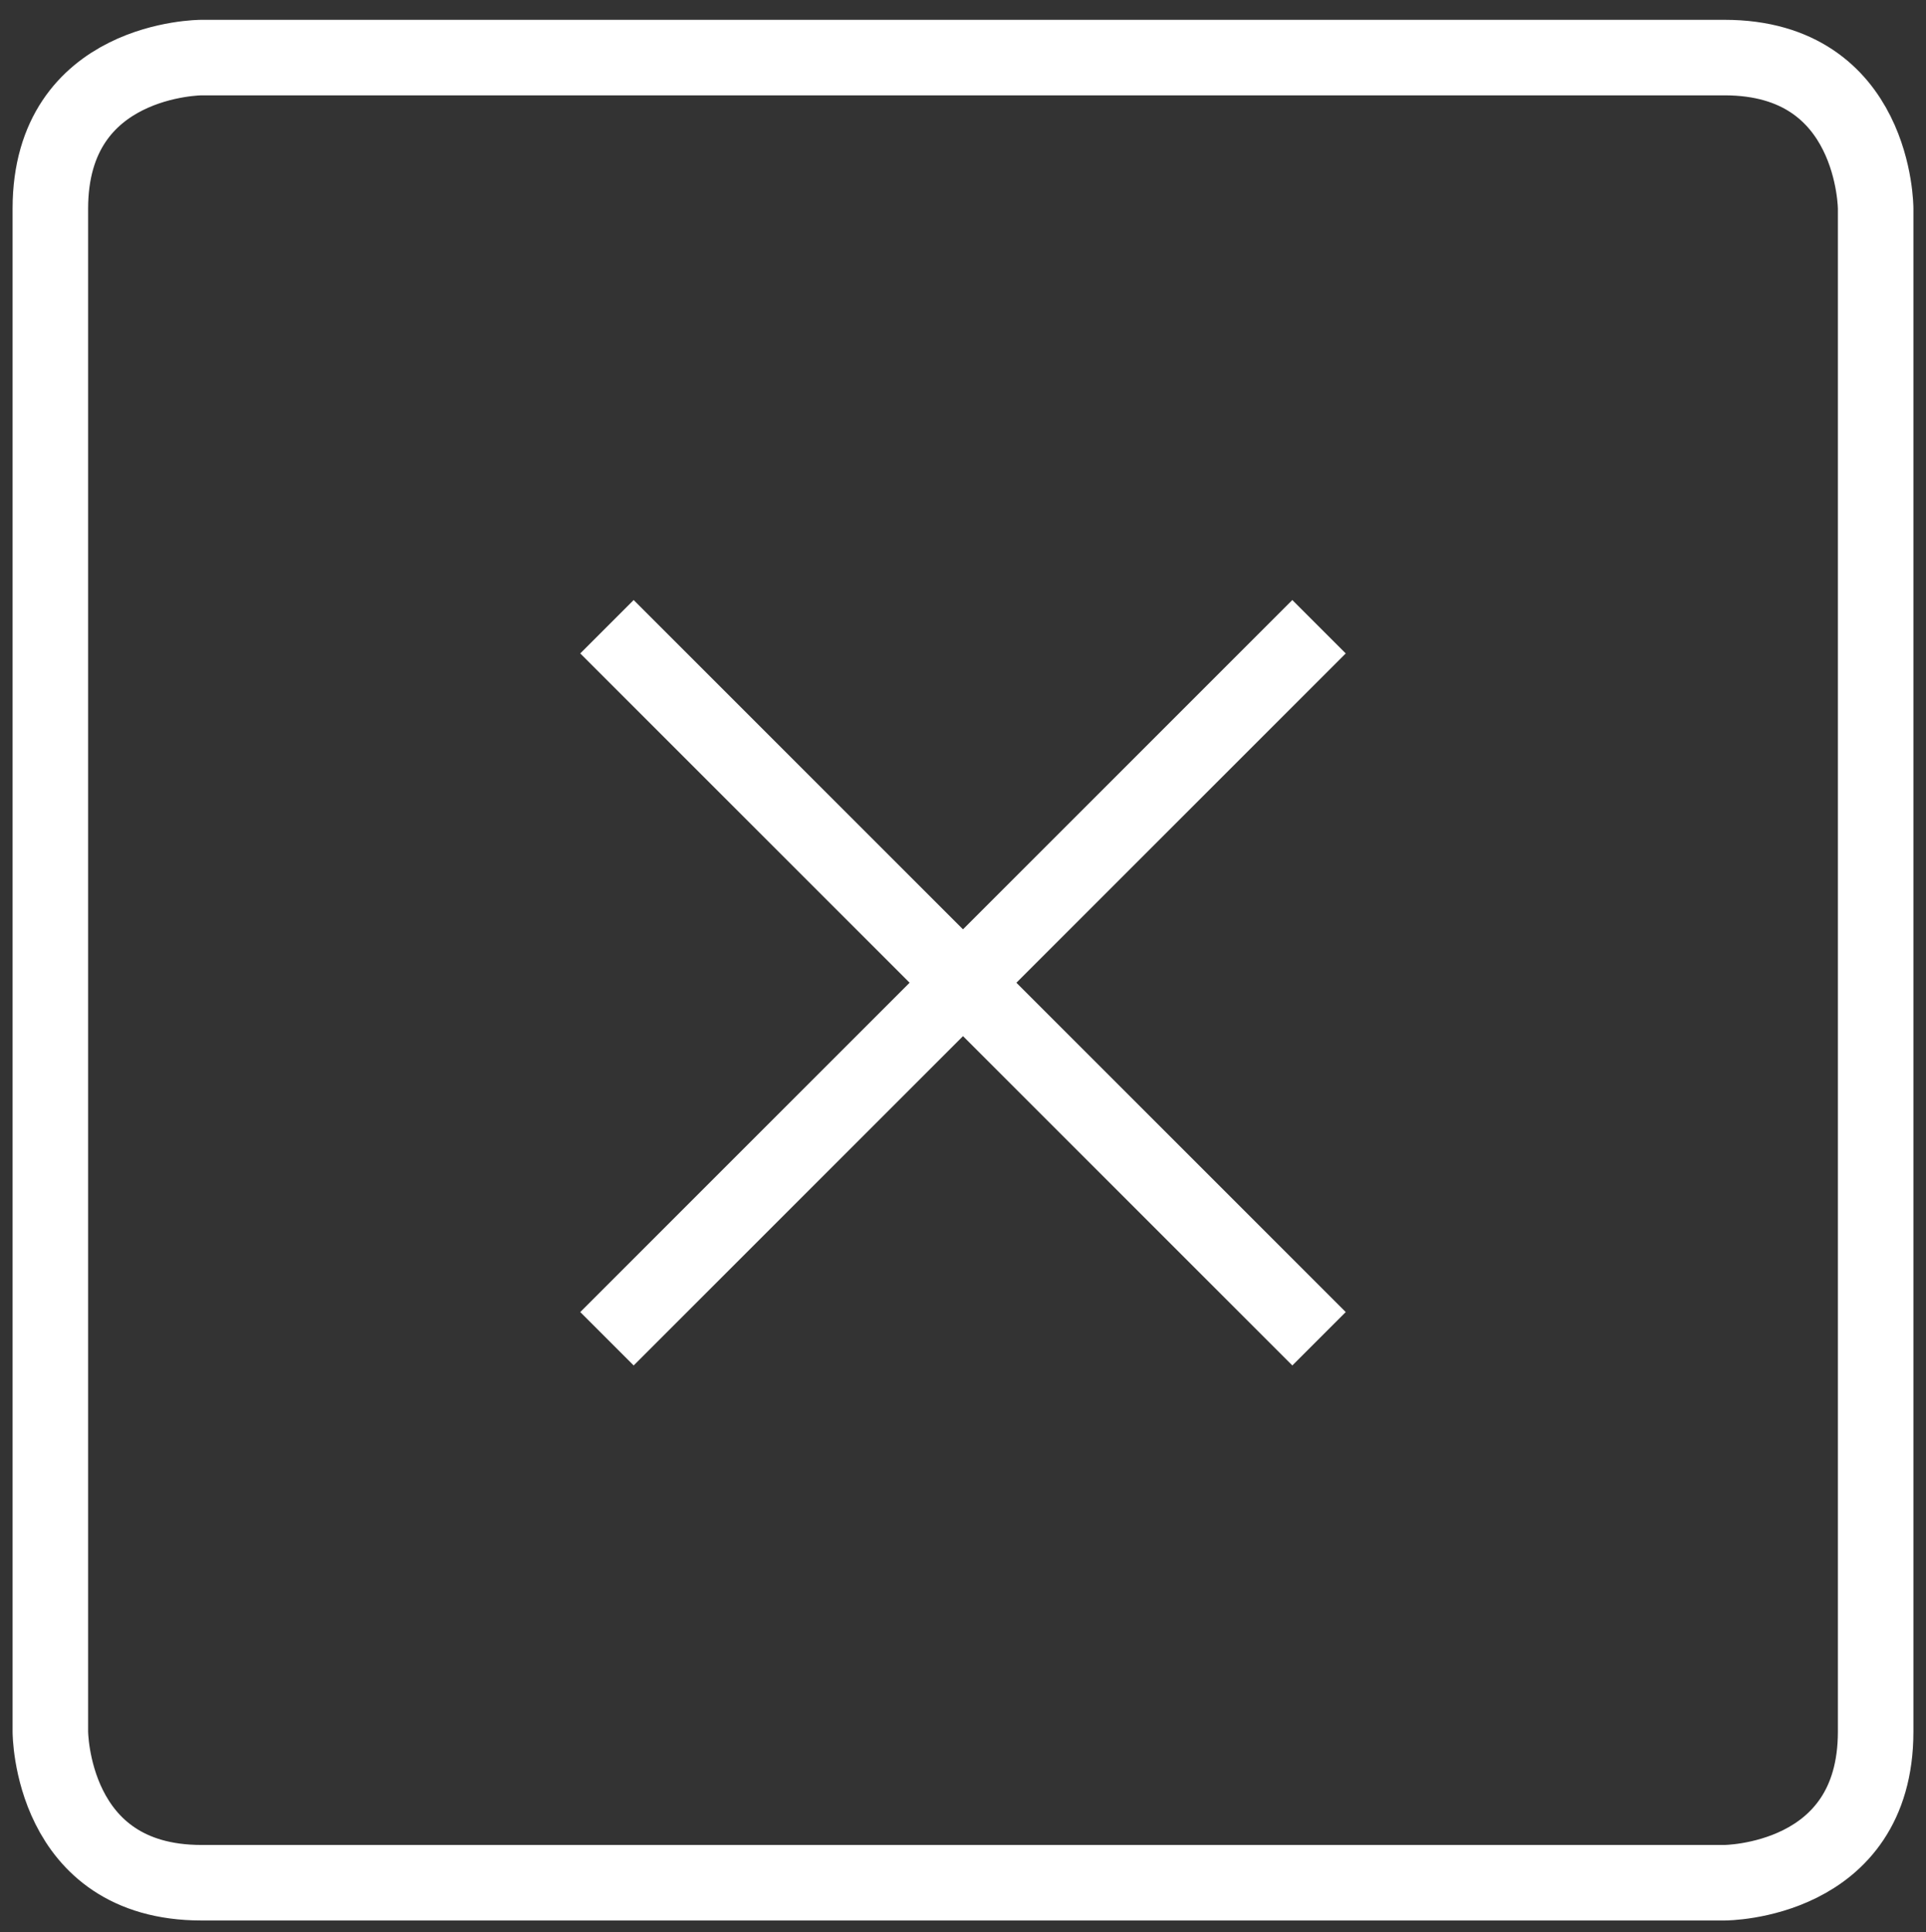
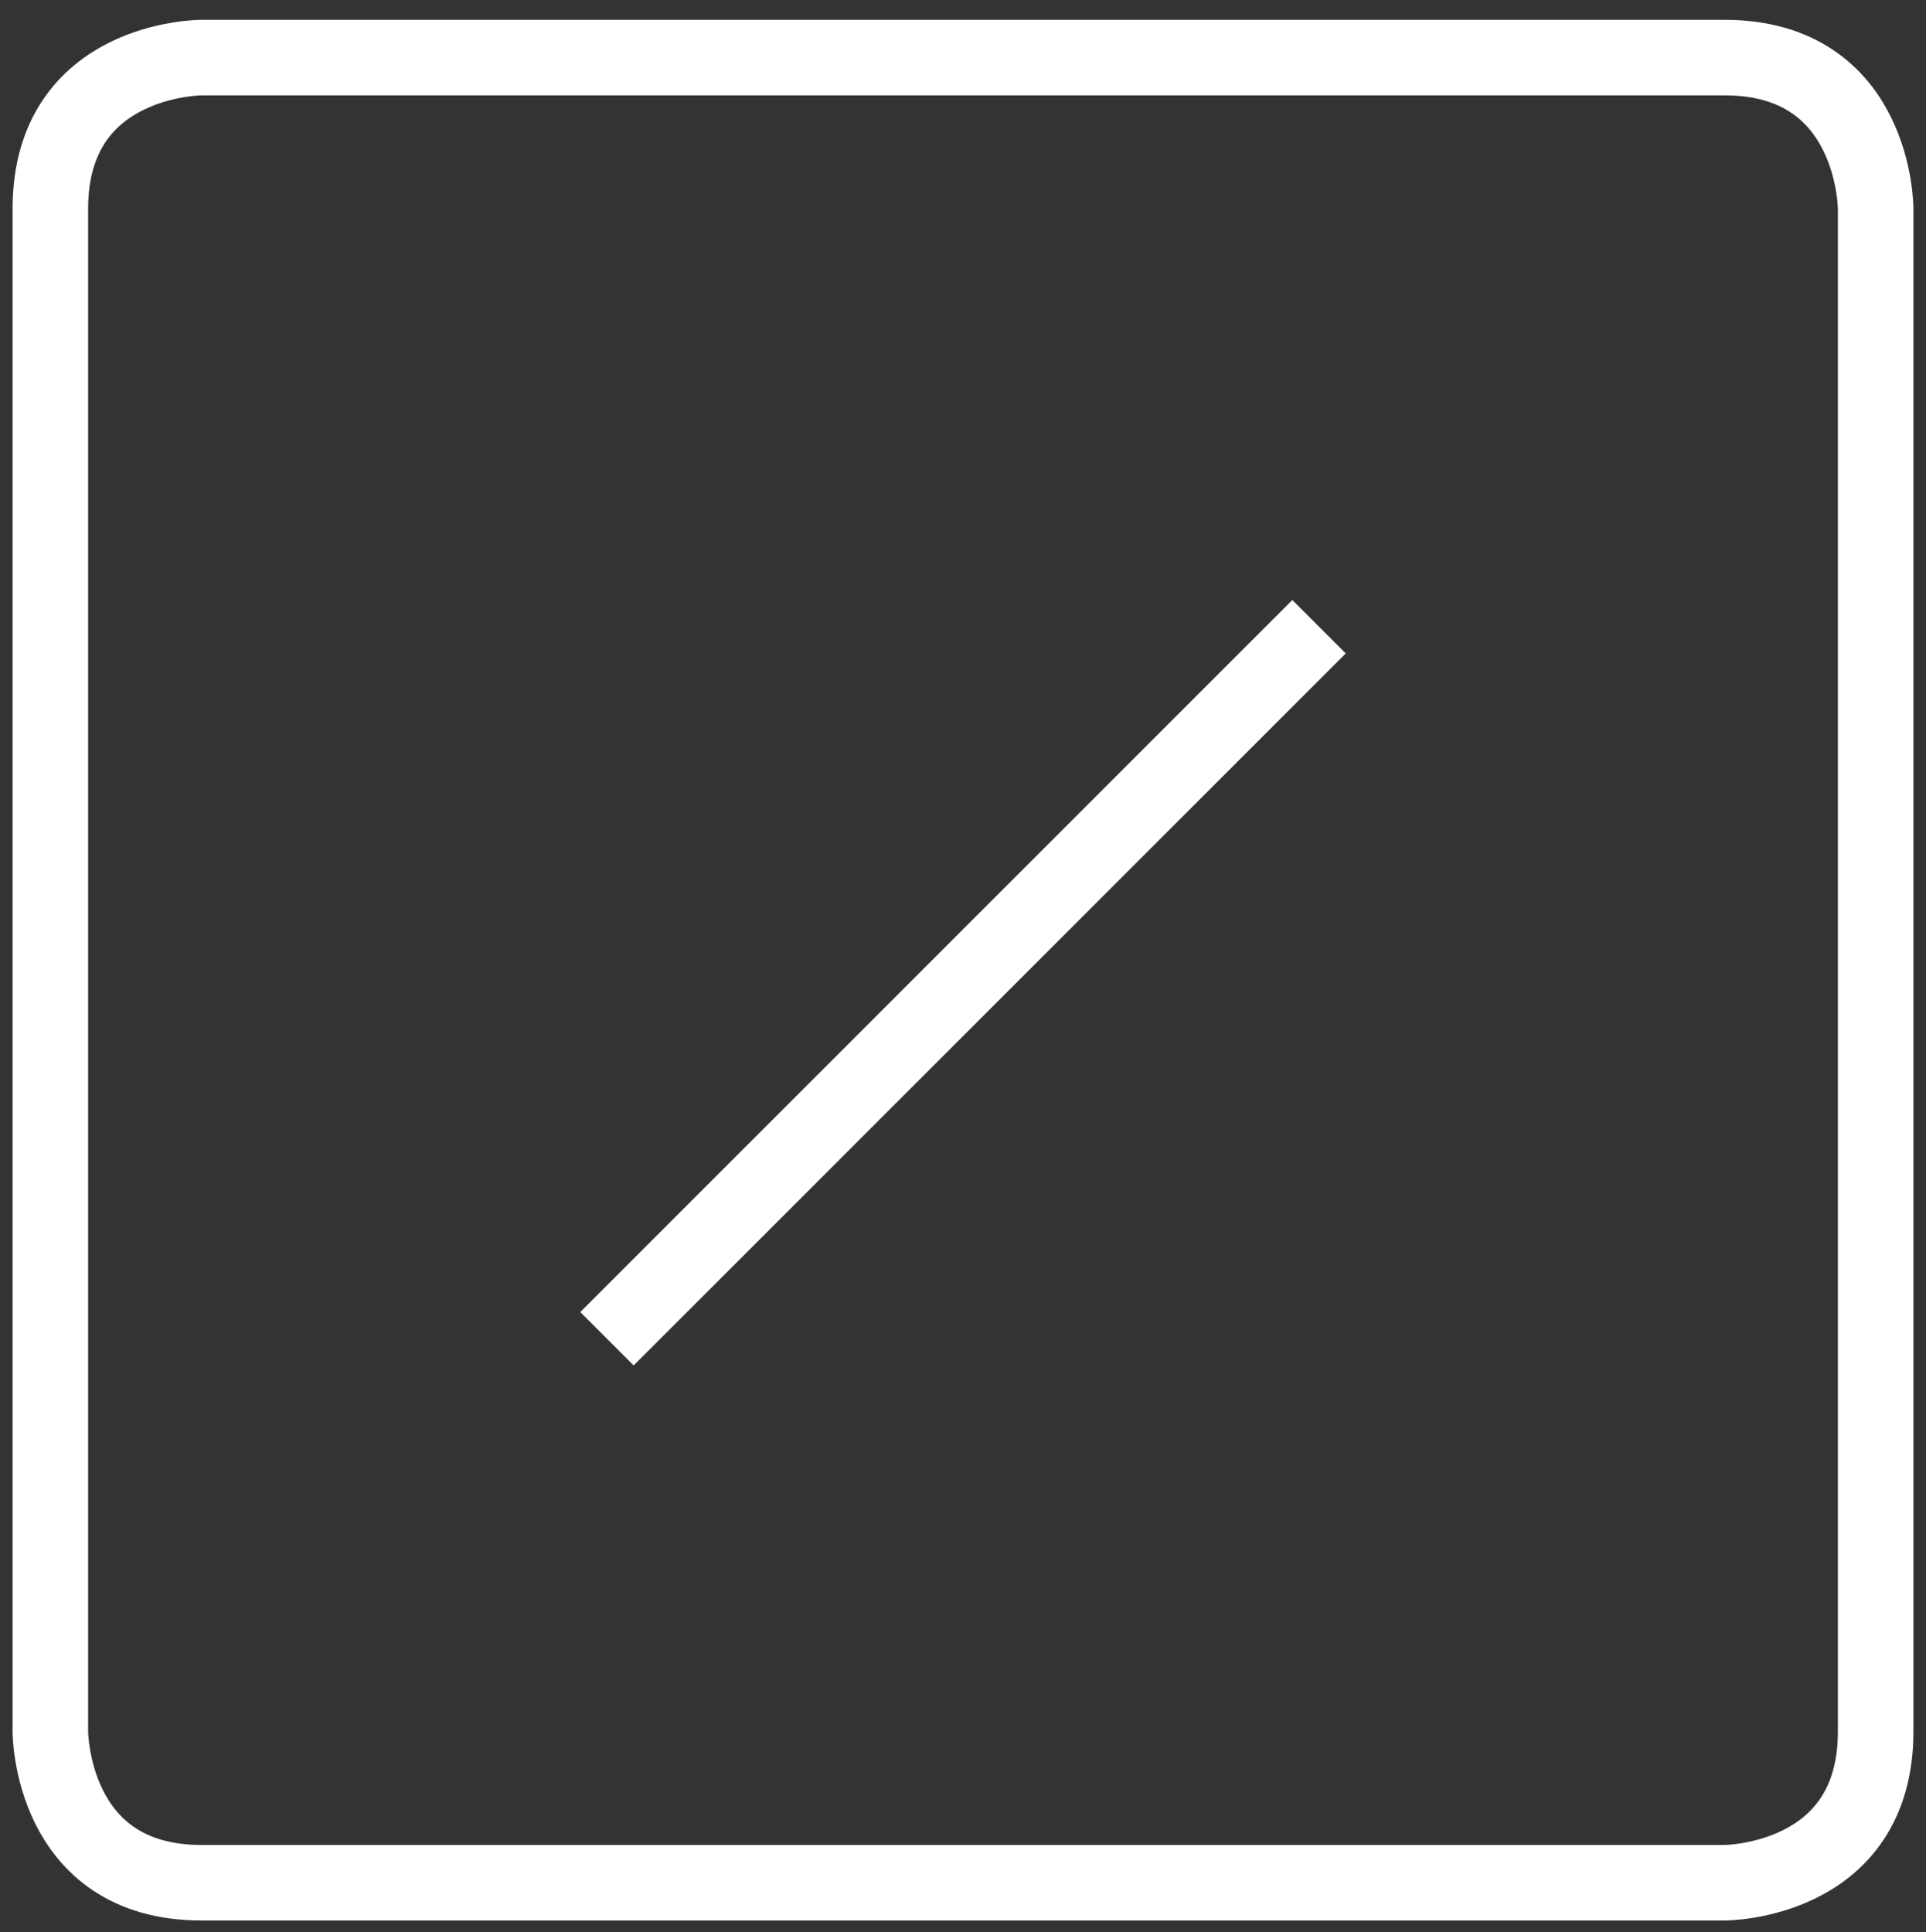
<svg xmlns="http://www.w3.org/2000/svg" version="1.1" id="Vrstva_1" x="0px" y="0px" width="153px" height="153.5px" viewBox="0 0 153 153.5" enable-background="new 0 0 153 153.5" xml:space="preserve">
  <rect x="0" y="0" width="153" height="153.5" fill="#333333" stroke="none" />
  <path fill="none" stroke="#FFFFFF" stroke-width="6" d="M16,4.575c0,0-12,0-12,12v121c0,0,0,12,12,12h121c0,0,12,0,12-12v-121  c0,0,0-12-12-12H16z" />
  <line fill="none" stroke="#FFFFFF" stroke-width="6" x1="48.216" y1="106.359" x2="104.783" y2="49.791" />
-   <line fill="none" stroke="#FFFFFF" stroke-width="6" x1="104.784" y1="106.359" x2="48.216" y2="49.791" />
</svg>